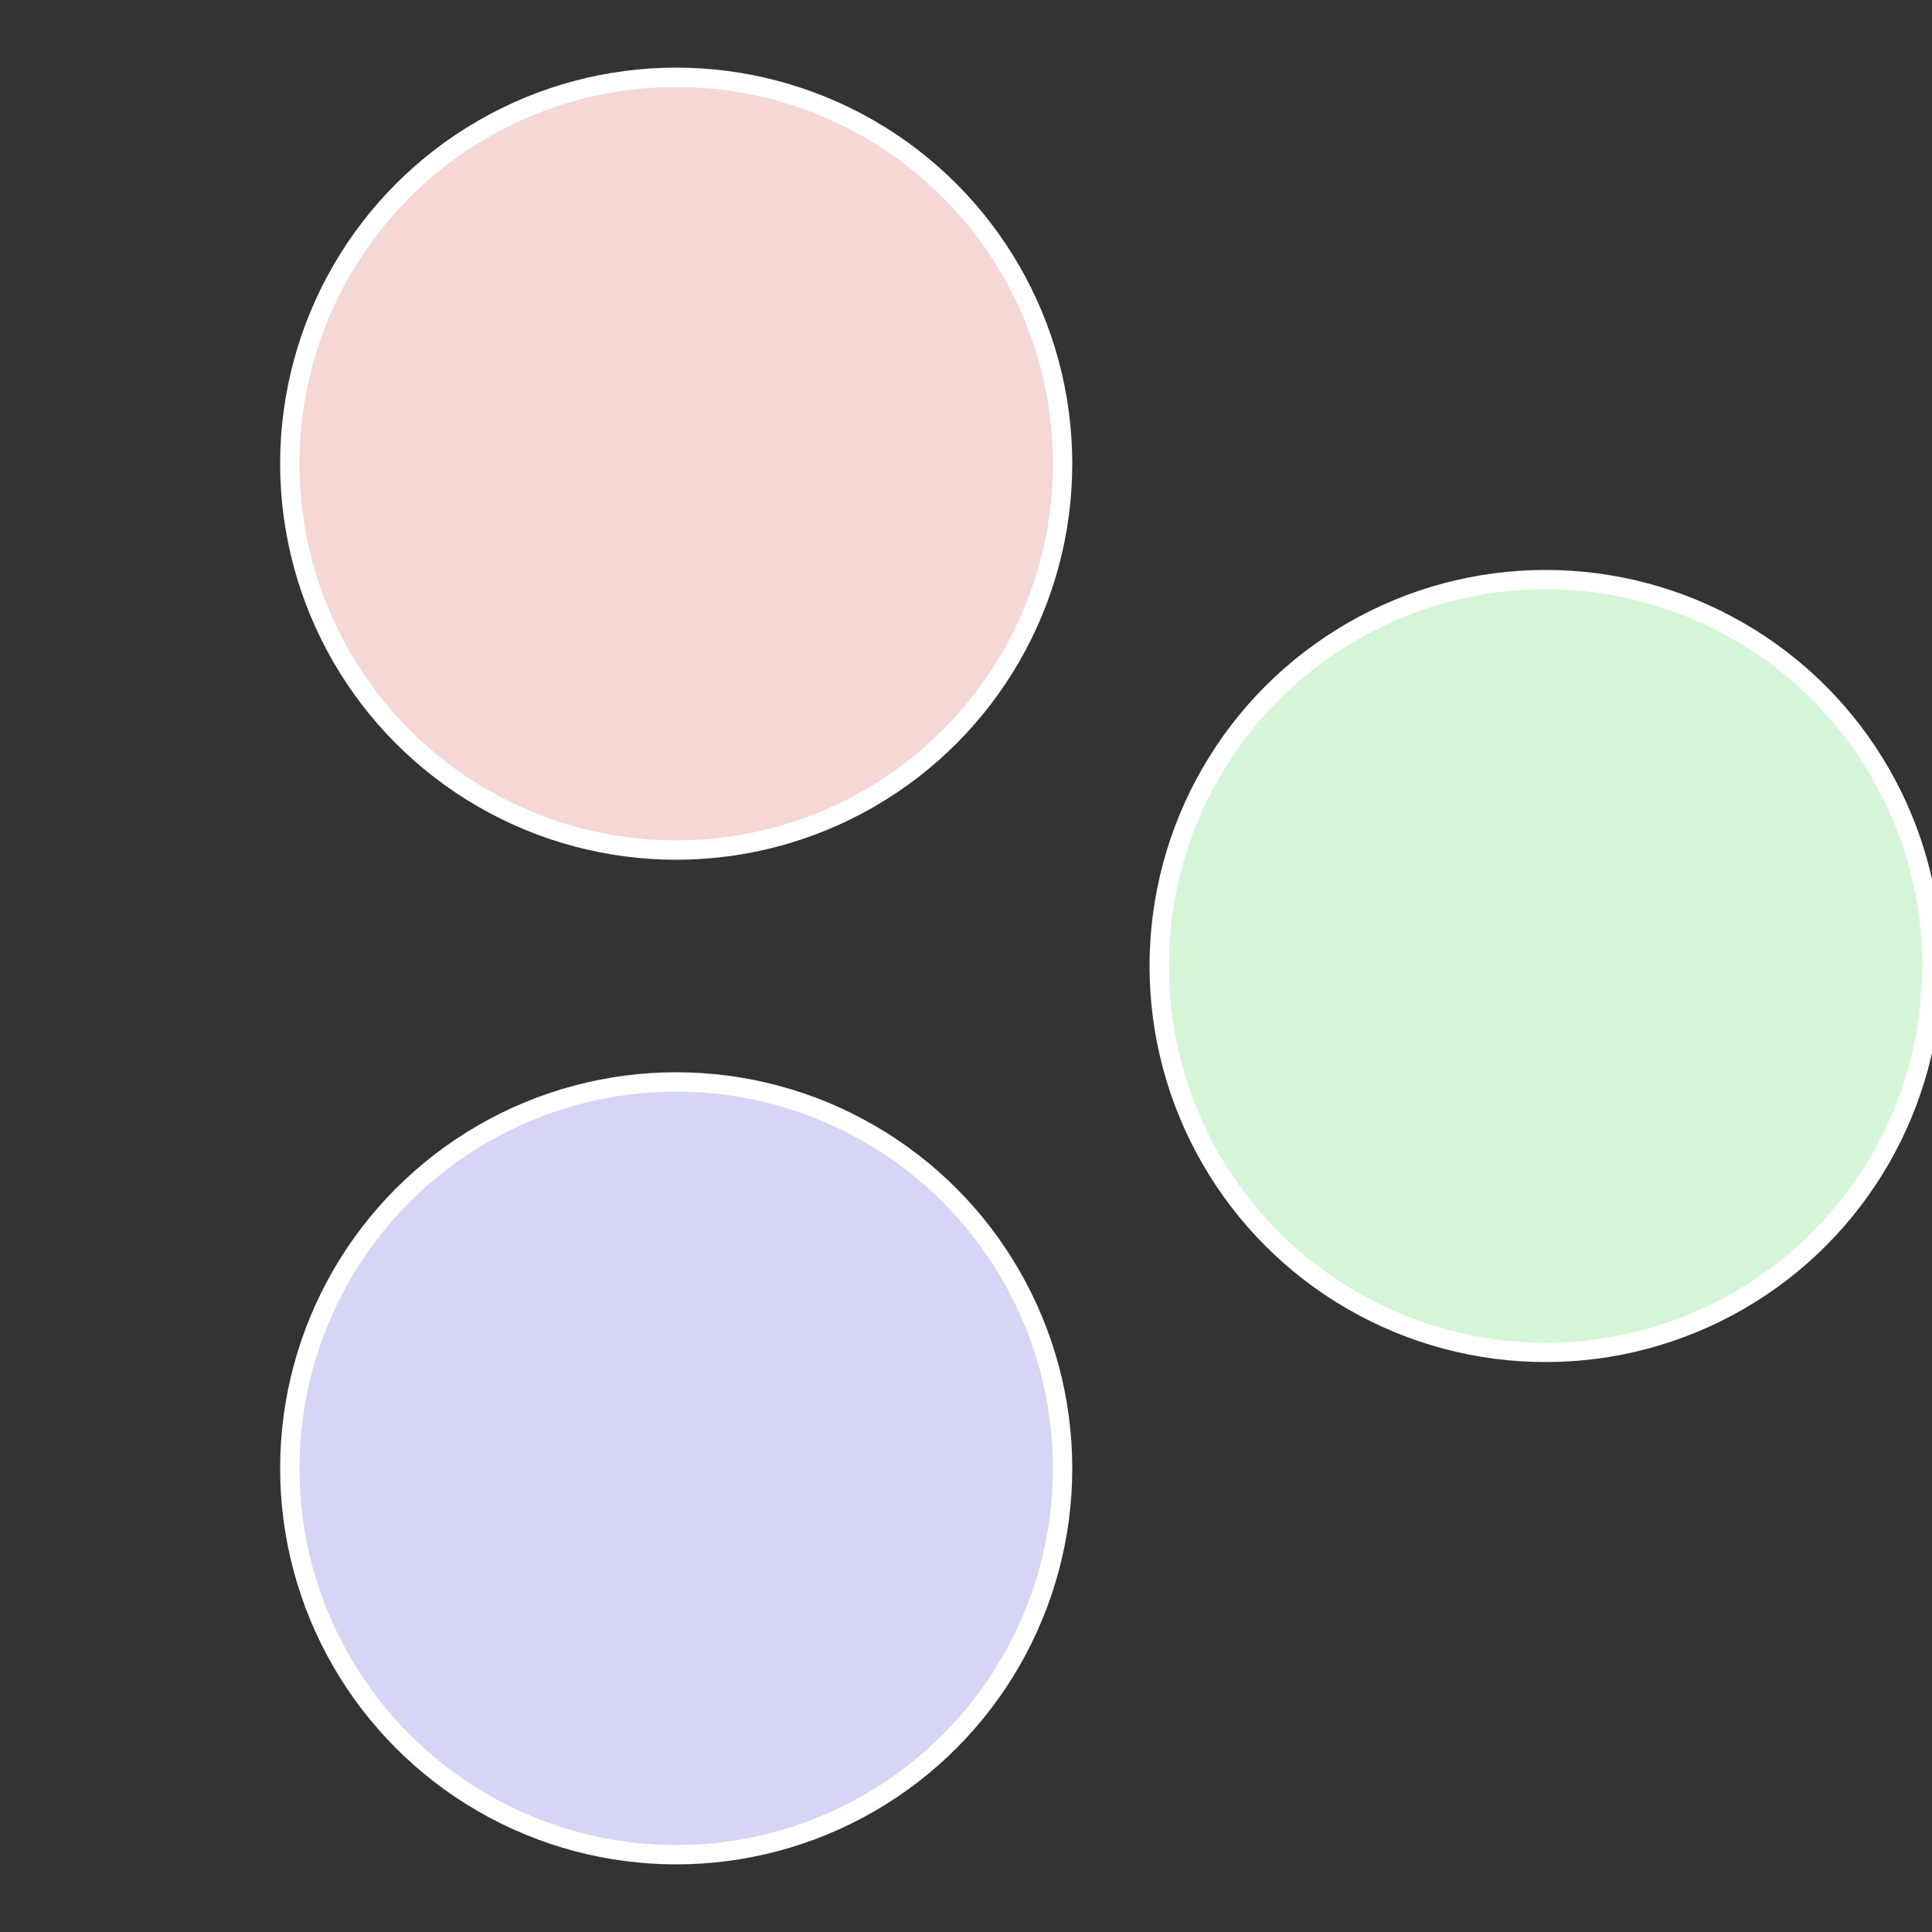
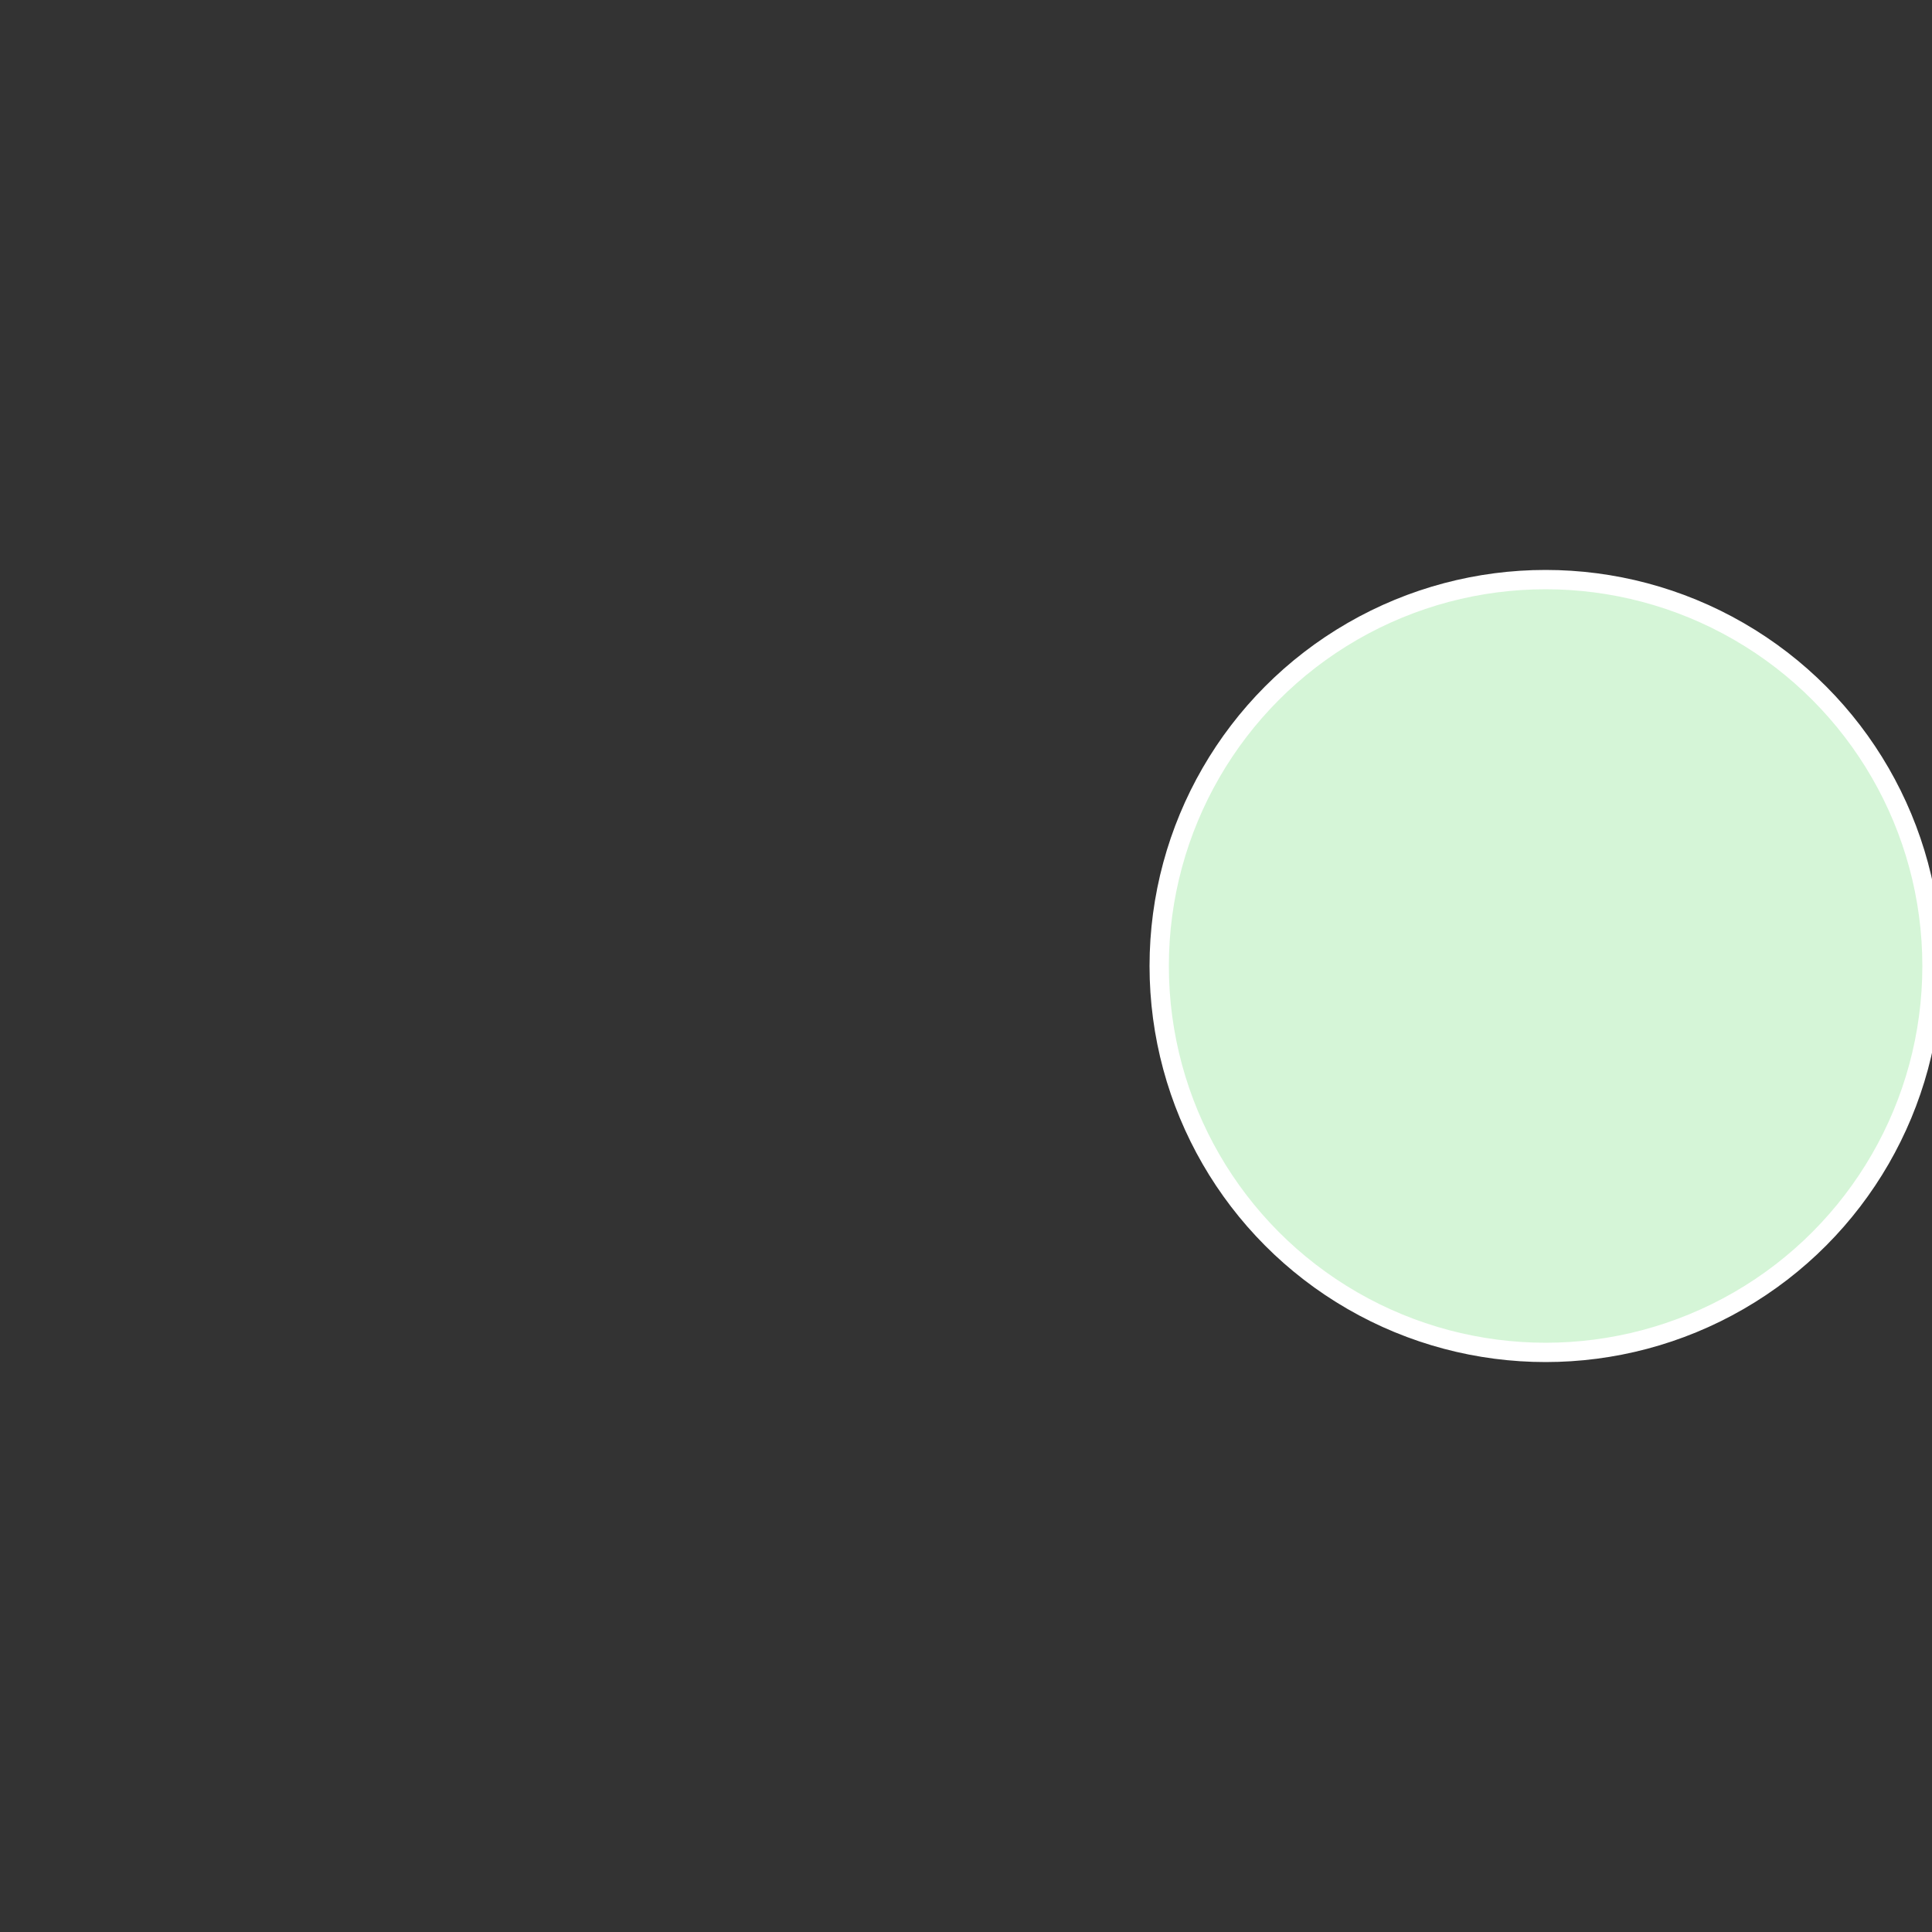
<svg xmlns="http://www.w3.org/2000/svg" width="500" height="500" viewBox="-1 -1 2 2">
  <rect x="-1" y="-1" width="2" height="2" fill="#333333" stroke="none" />
  <circle cx="0.6" cy="0" r="0.4" fill="#d5f5d7" stroke="#fff" stroke-width="1%" />
-   <circle cx="-0.3" cy="0.52" r="0.4" fill="#d7d5f5" stroke="#fff" stroke-width="1%" />
-   <circle cx="-0.3" cy="-0.52" r="0.4" fill="#f5d7d5" stroke="#fff" stroke-width="1%" />
</svg>